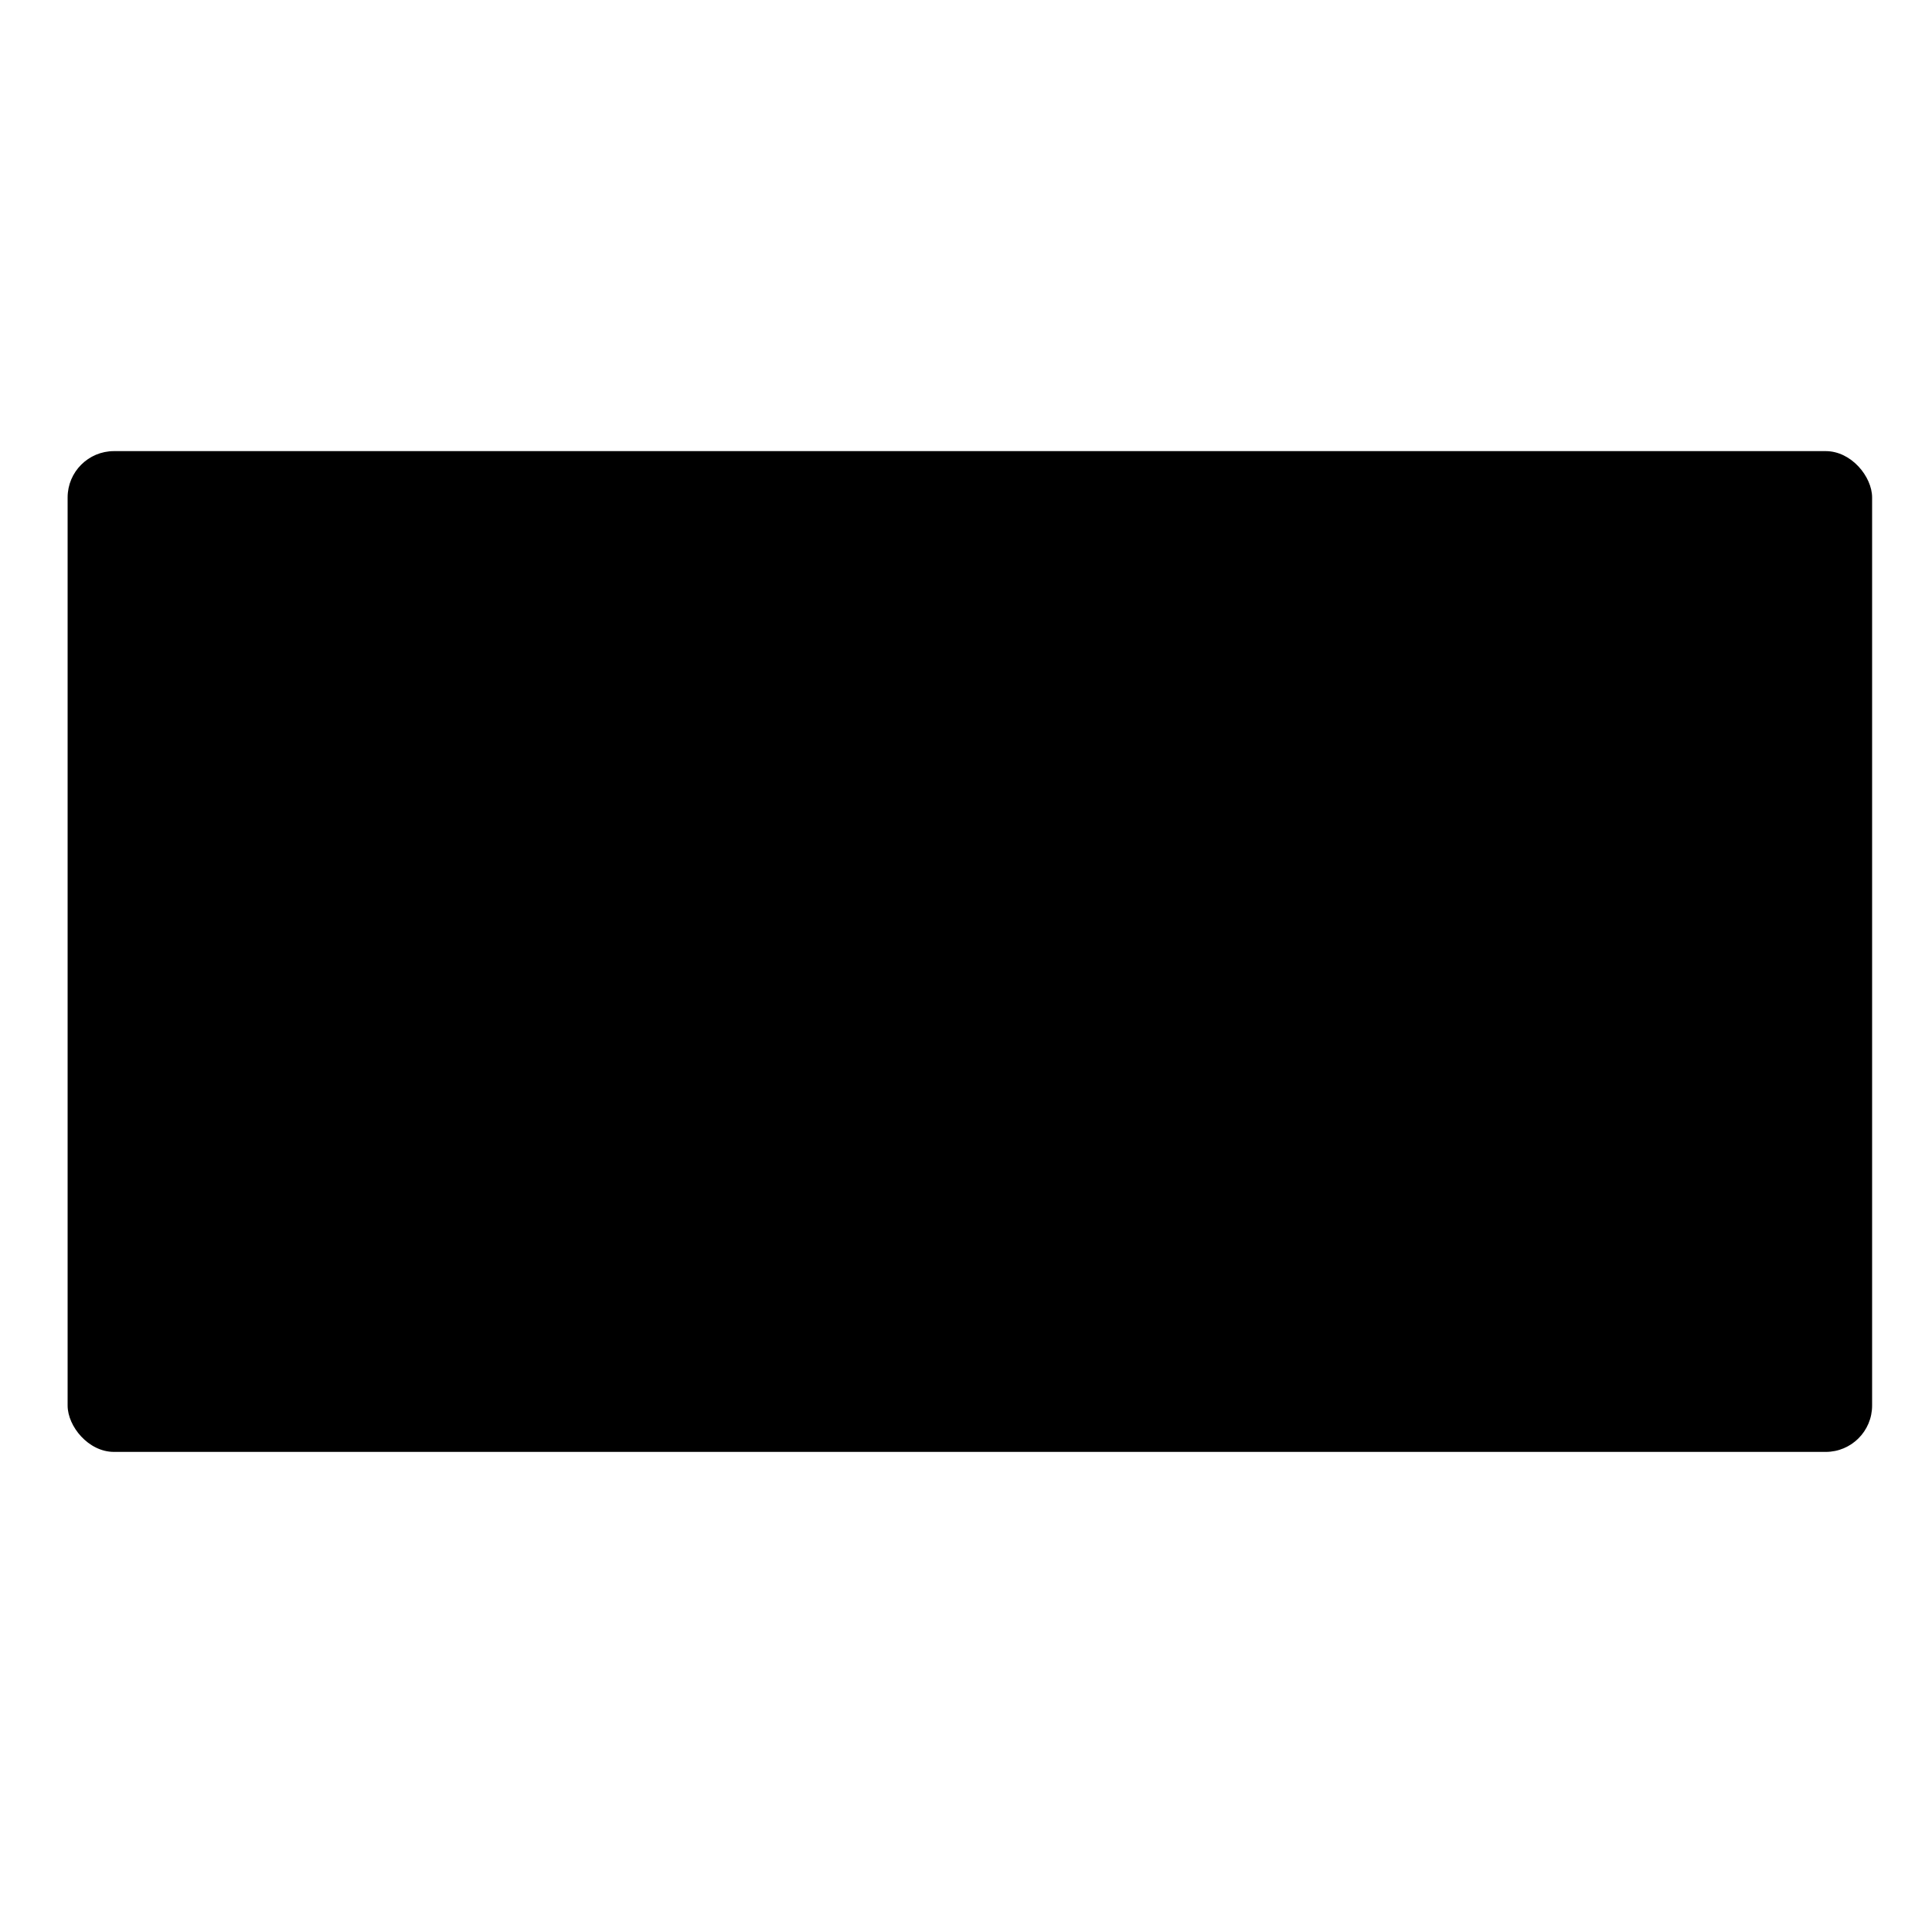
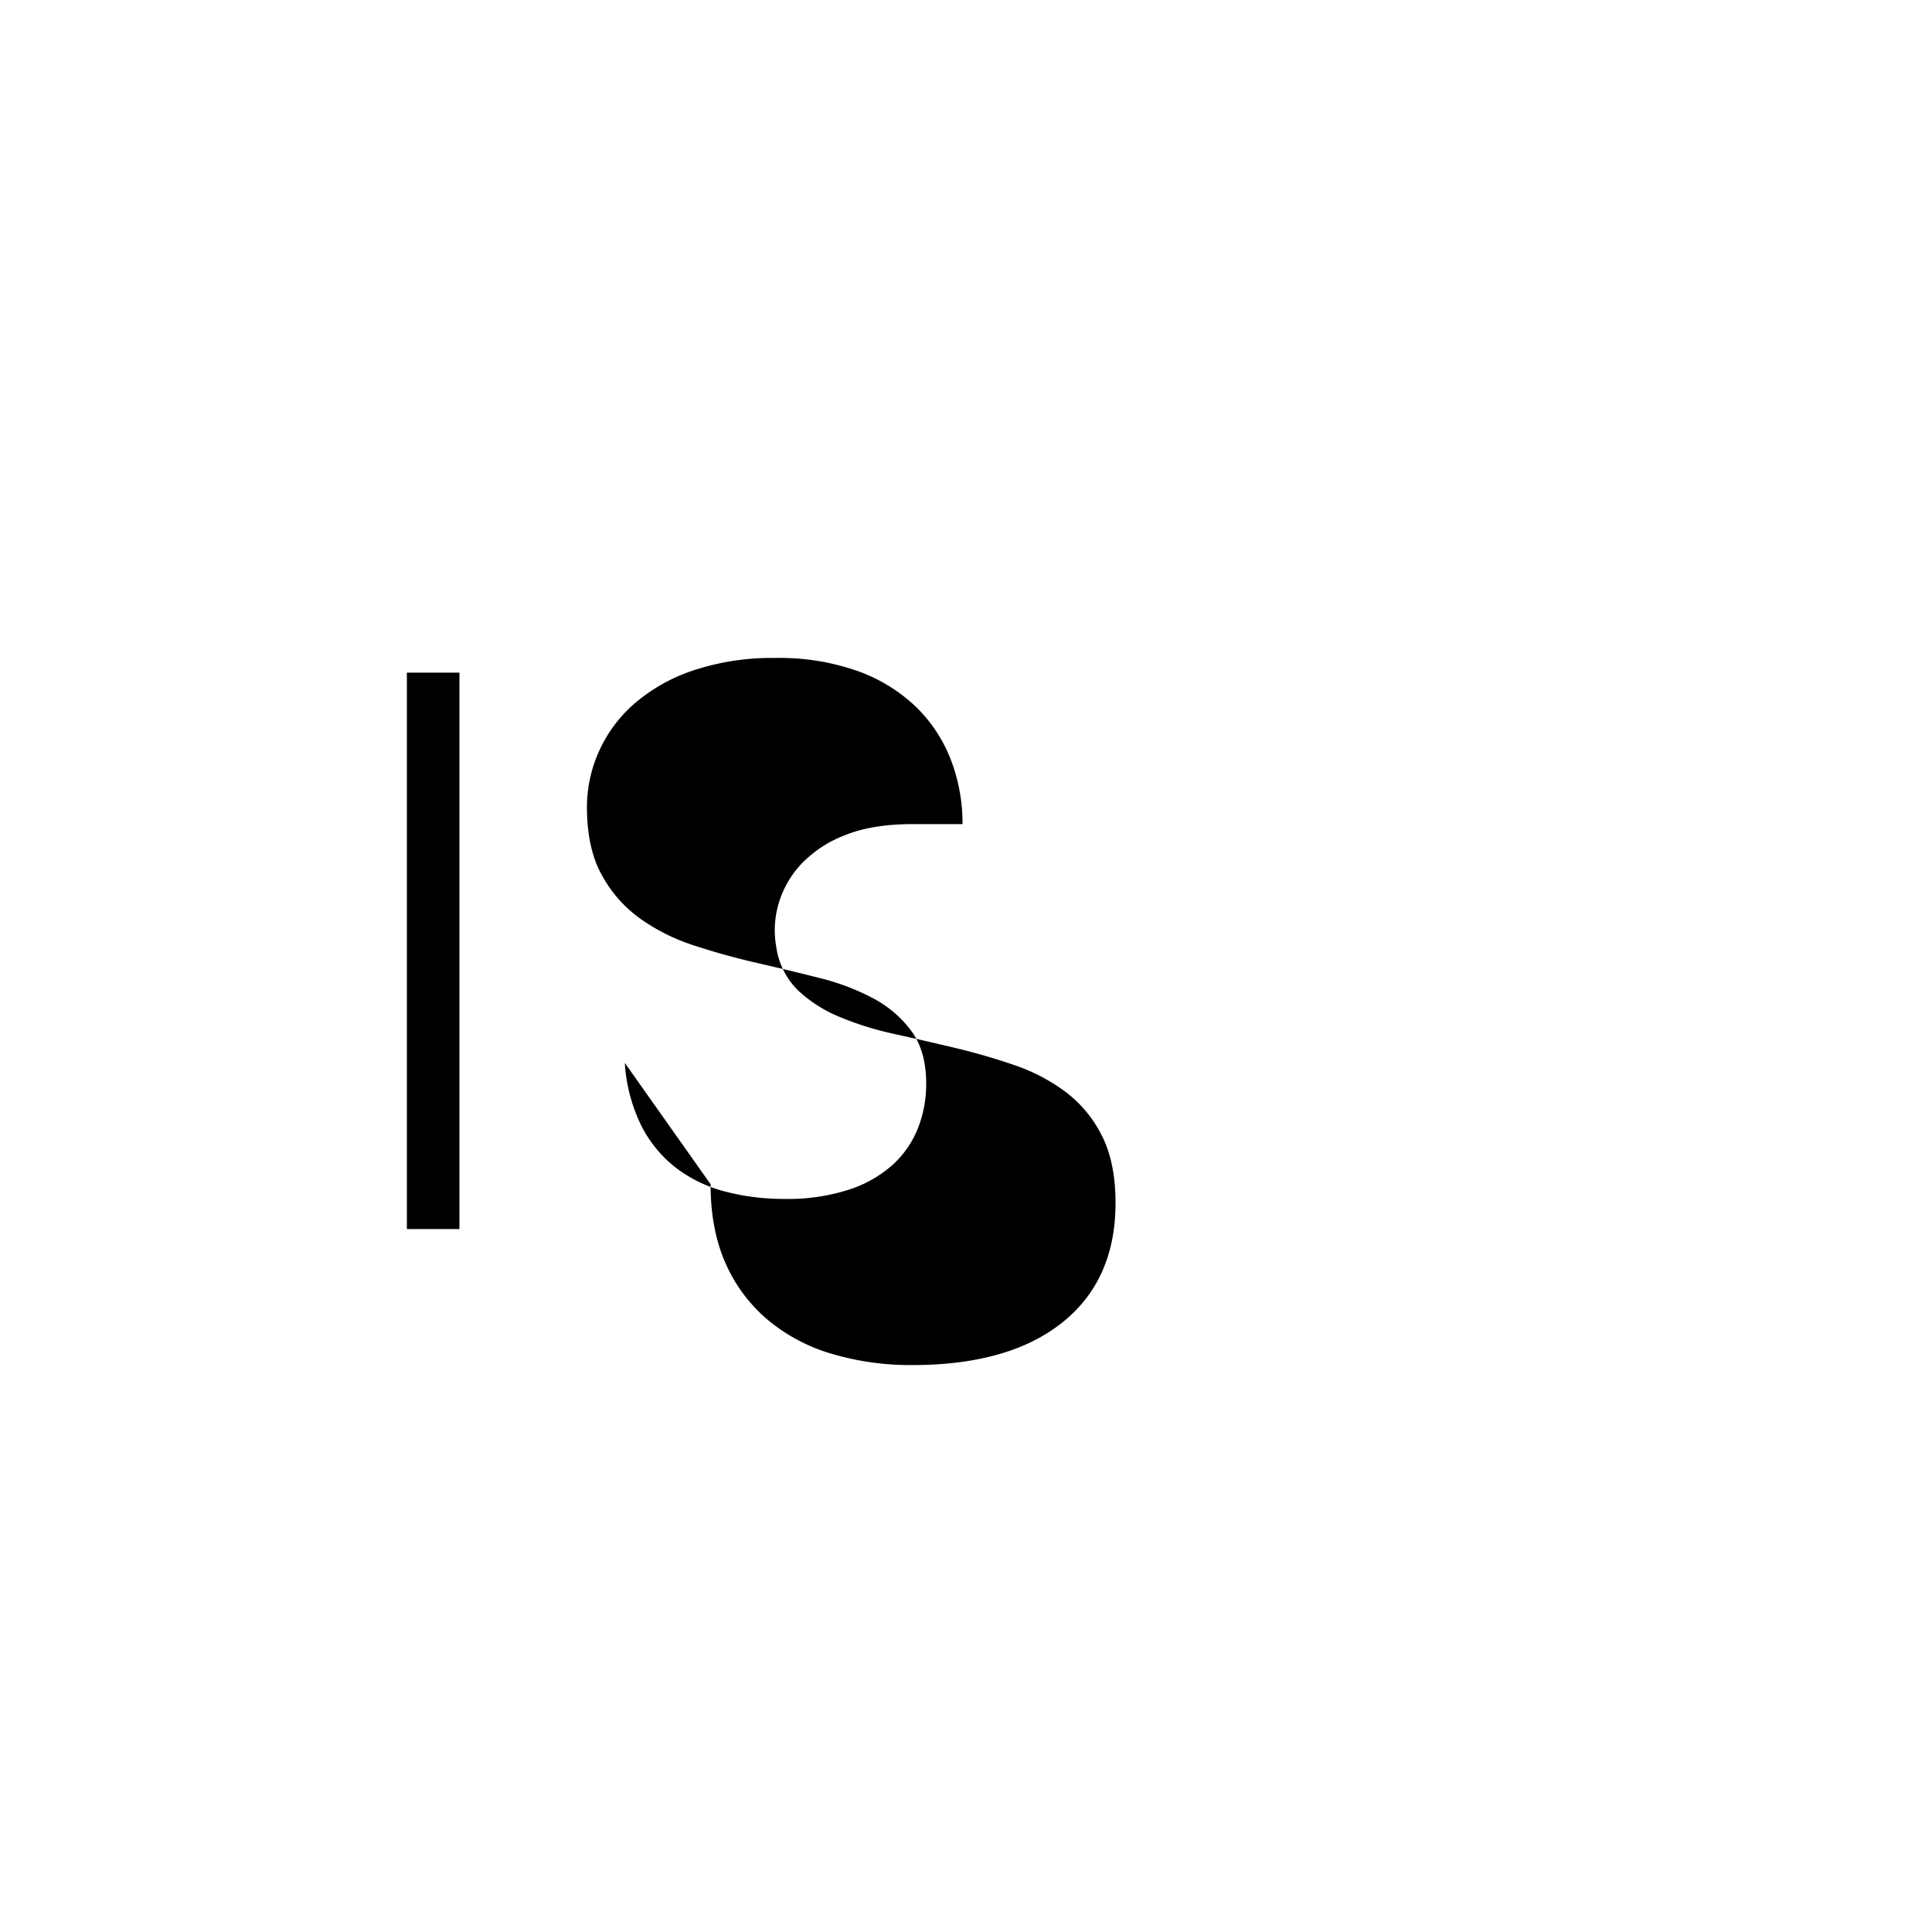
<svg xmlns="http://www.w3.org/2000/svg" id="qualityIcon3" data-name="Layer 1" width="500" height="500" viewBox="0 0 500 500">
  <title>qualityIcon3</title>
-   <rect class="cls-1" x="17.5" y="116.75" width="467" height="259" rx="12" ry="12" />
  <g>
    <path class="cls-3" d="M105.3,318.08v-144h13.6v144Z" />
-     <path class="cls-3" d="M161.7,275.08a42.68,42.68,0,0,0,4.3,16.3,32.14,32.14,0,0,0,9,10.9,35.75,35.75,0,0,0,12.7,6.1,60,60,0,0,0,15.4,1.9,51.33,51.33,0,0,0,16.6-2.4,31.39,31.39,0,0,0,11.4-6.5,25.51,25.51,0,0,0,6.5-9.5,31.17,31.17,0,0,0,2.1-11.4q0-8.4-3.8-13.6a29.21,29.21,0,0,0-9.9-8.5,60.44,60.44,0,0,0-14-5.3q-7.91-2-16.2-3.9t-16.2-4.5a51,51,0,0,1-14-7,33.73,33.73,0,0,1-9.9-11.3q-3.8-6.9-3.8-17.5a35.19,35.19,0,0,1,3.1-14.4,35.83,35.83,0,0,1,9.2-12.4,45.16,45.16,0,0,1,15.3-8.6,64.5,64.5,0,0,1,21.2-3.2,60.71,60.71,0,0,1,21.3,3.4,42.36,42.36,0,0,1,15.1,9.3,38.25,38.25,0,0,1,9,13.7,45.83,45.83,0,0,1,3,16.6h-13a32.36,32.36,0,0,0-2.9-14.2,26.61,26.61,0,0,0-7.9-9.8,33.73,33.73,0,0,0-11.4-5.6,48.56,48.56,0,0,0-13.2-1.8q-10.39,0-17.5,2.9a30.69,30.69,0,0,0-11.3,7.5,25.41,25.41,0,0,0-5.8,10.2,24.46,24.46,0,0,0-.6,11.2,19.55,19.55,0,0,0,5.6,11.2,35.26,35.26,0,0,0,10.8,6.9,81.27,81.27,0,0,0,14.1,4.4q7.69,1.69,15.7,3.6t15.5,4.5a47.69,47.69,0,0,1,13.3,7,32.14,32.14,0,0,1,9.3,11.3q3.49,6.9,3.5,17.3,0,20-13.8,31t-38.8,11a71.72,71.72,0,0,1-20.8-2.9,46.11,46.11,0,0,1-16.6-8.8,40.36,40.36,0,0,1-10.9-14.6q-3.9-8.7-3.9-20.5Z" />
-     <path class="cls-3" d="M272.7,246.28a98.89,98.89,0,0,1,4.3-29.6,71.27,71.27,0,0,1,12.7-24.1,60.32,60.32,0,0,1,20.8-16.3q12.4-6,28.6-6,16.8,0,29.5,5.9a59.54,59.54,0,0,1,21.2,16.2,70.26,70.26,0,0,1,12.8,24.2,100.22,100.22,0,0,1,4.3,29.7,97.51,97.51,0,0,1-4.3,29.3,71.45,71.45,0,0,1-12.7,24,59.86,59.86,0,0,1-21,16.3q-12.6,6-29.2,6t-29.2-6a59.86,59.86,0,0,1-21-16.3,70,70,0,0,1-12.6-24A99.44,99.44,0,0,1,272.7,246.28Zm67.2,64q14,0,24.1-5.3a48,48,0,0,0,16.6-14.1,60.23,60.23,0,0,0,9.6-20.4,93.18,93.18,0,0,0,3.1-24.2,90.37,90.37,0,0,0-3.7-26.9,58.38,58.38,0,0,0-10.7-20.3,45.87,45.87,0,0,0-17-12.8,55.1,55.1,0,0,0-22.4-4.4q-13.8,0-23.9,5.4a48.65,48.65,0,0,0-16.6,14.3,61.09,61.09,0,0,0-9.6,20.5,96.79,96.79,0,0,0,0,48.6,60,60,0,0,0,9.6,20.4,47.11,47.11,0,0,0,16.6,14Q325.69,310.29,339.9,310.28Z" />
+     <path class="cls-3" d="M161.7,275.08a42.68,42.68,0,0,0,4.3,16.3,32.14,32.14,0,0,0,9,10.9,35.75,35.75,0,0,0,12.7,6.1,60,60,0,0,0,15.4,1.9,51.33,51.33,0,0,0,16.6-2.4,31.39,31.39,0,0,0,11.4-6.5,25.51,25.51,0,0,0,6.5-9.5,31.17,31.17,0,0,0,2.1-11.4q0-8.4-3.8-13.6a29.21,29.21,0,0,0-9.9-8.5,60.44,60.44,0,0,0-14-5.3q-7.91-2-16.2-3.9t-16.2-4.5a51,51,0,0,1-14-7,33.73,33.73,0,0,1-9.9-11.3q-3.8-6.9-3.8-17.5a35.19,35.19,0,0,1,3.1-14.4,35.83,35.83,0,0,1,9.2-12.4,45.16,45.16,0,0,1,15.3-8.6,64.5,64.5,0,0,1,21.2-3.2,60.71,60.71,0,0,1,21.3,3.4,42.36,42.36,0,0,1,15.1,9.3,38.25,38.25,0,0,1,9,13.7,45.83,45.83,0,0,1,3,16.6h-13q-10.39,0-17.5,2.9a30.69,30.69,0,0,0-11.3,7.5,25.41,25.41,0,0,0-5.8,10.2,24.46,24.46,0,0,0-.6,11.2,19.55,19.55,0,0,0,5.6,11.2,35.26,35.26,0,0,0,10.8,6.9,81.27,81.27,0,0,0,14.1,4.4q7.69,1.69,15.7,3.6t15.5,4.5a47.69,47.69,0,0,1,13.3,7,32.14,32.14,0,0,1,9.3,11.3q3.49,6.9,3.5,17.3,0,20-13.8,31t-38.8,11a71.72,71.72,0,0,1-20.8-2.9,46.11,46.11,0,0,1-16.6-8.8,40.36,40.36,0,0,1-10.9-14.6q-3.9-8.7-3.9-20.5Z" />
  </g>
</svg>